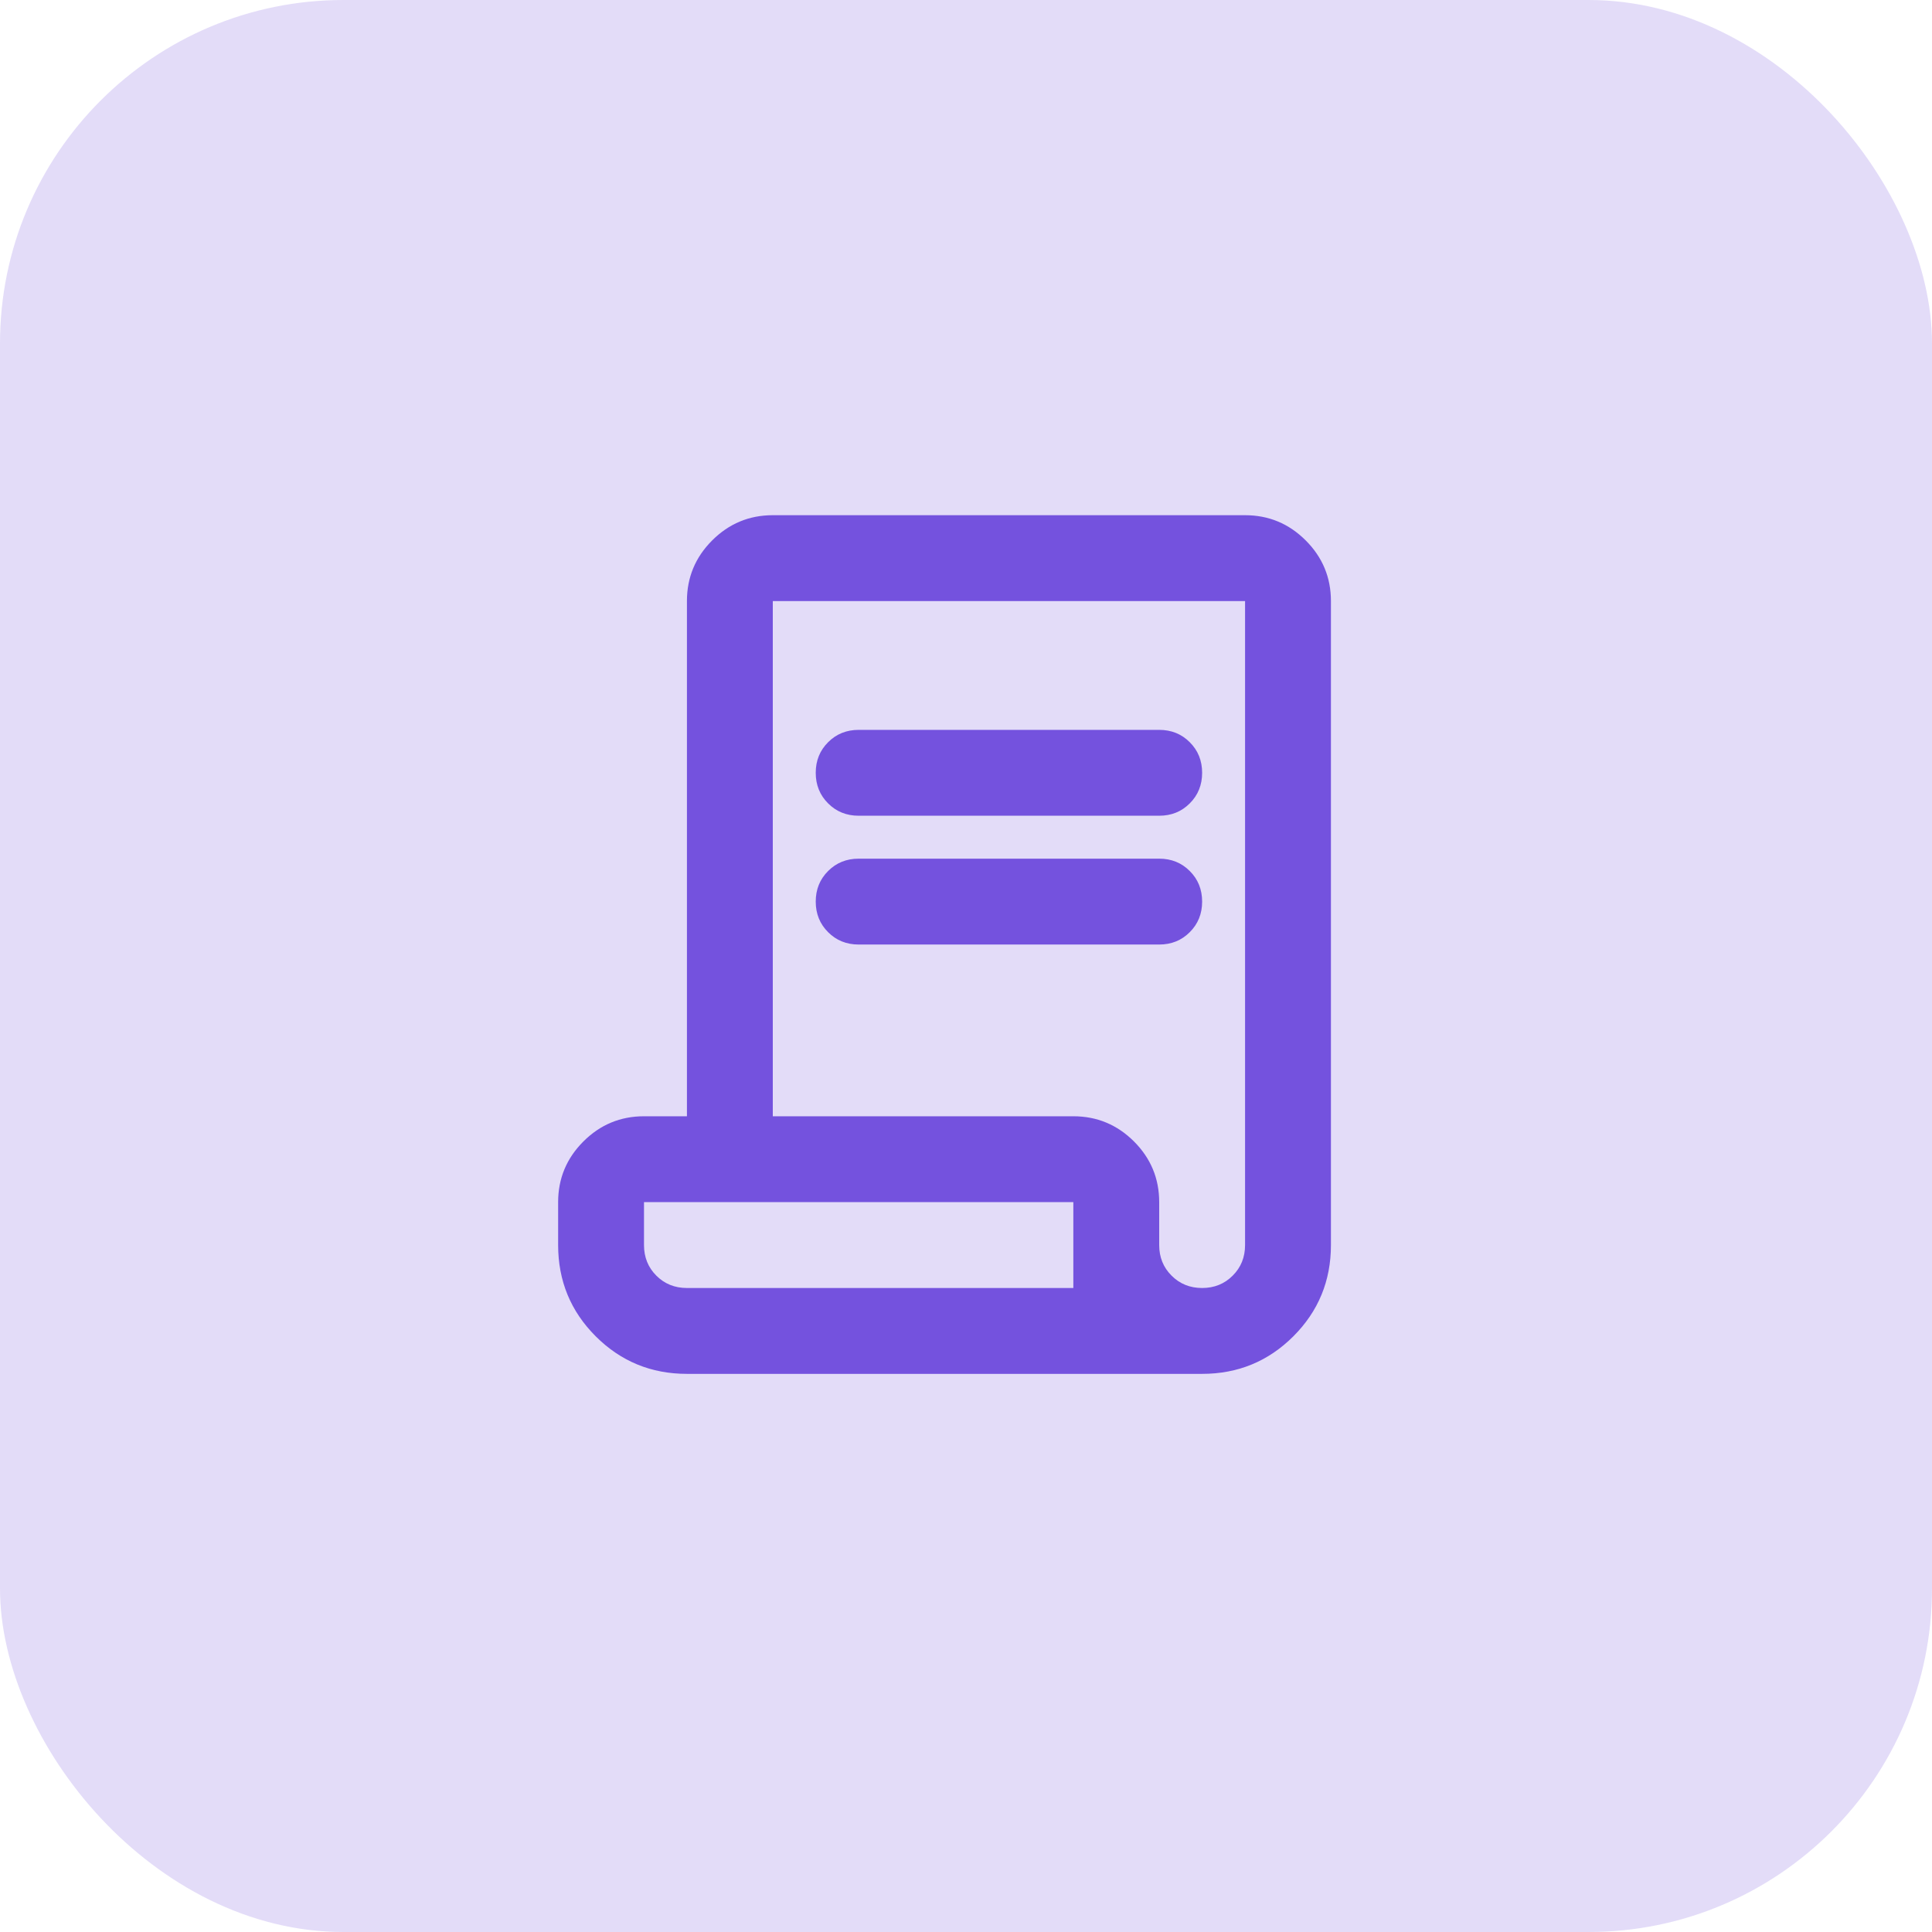
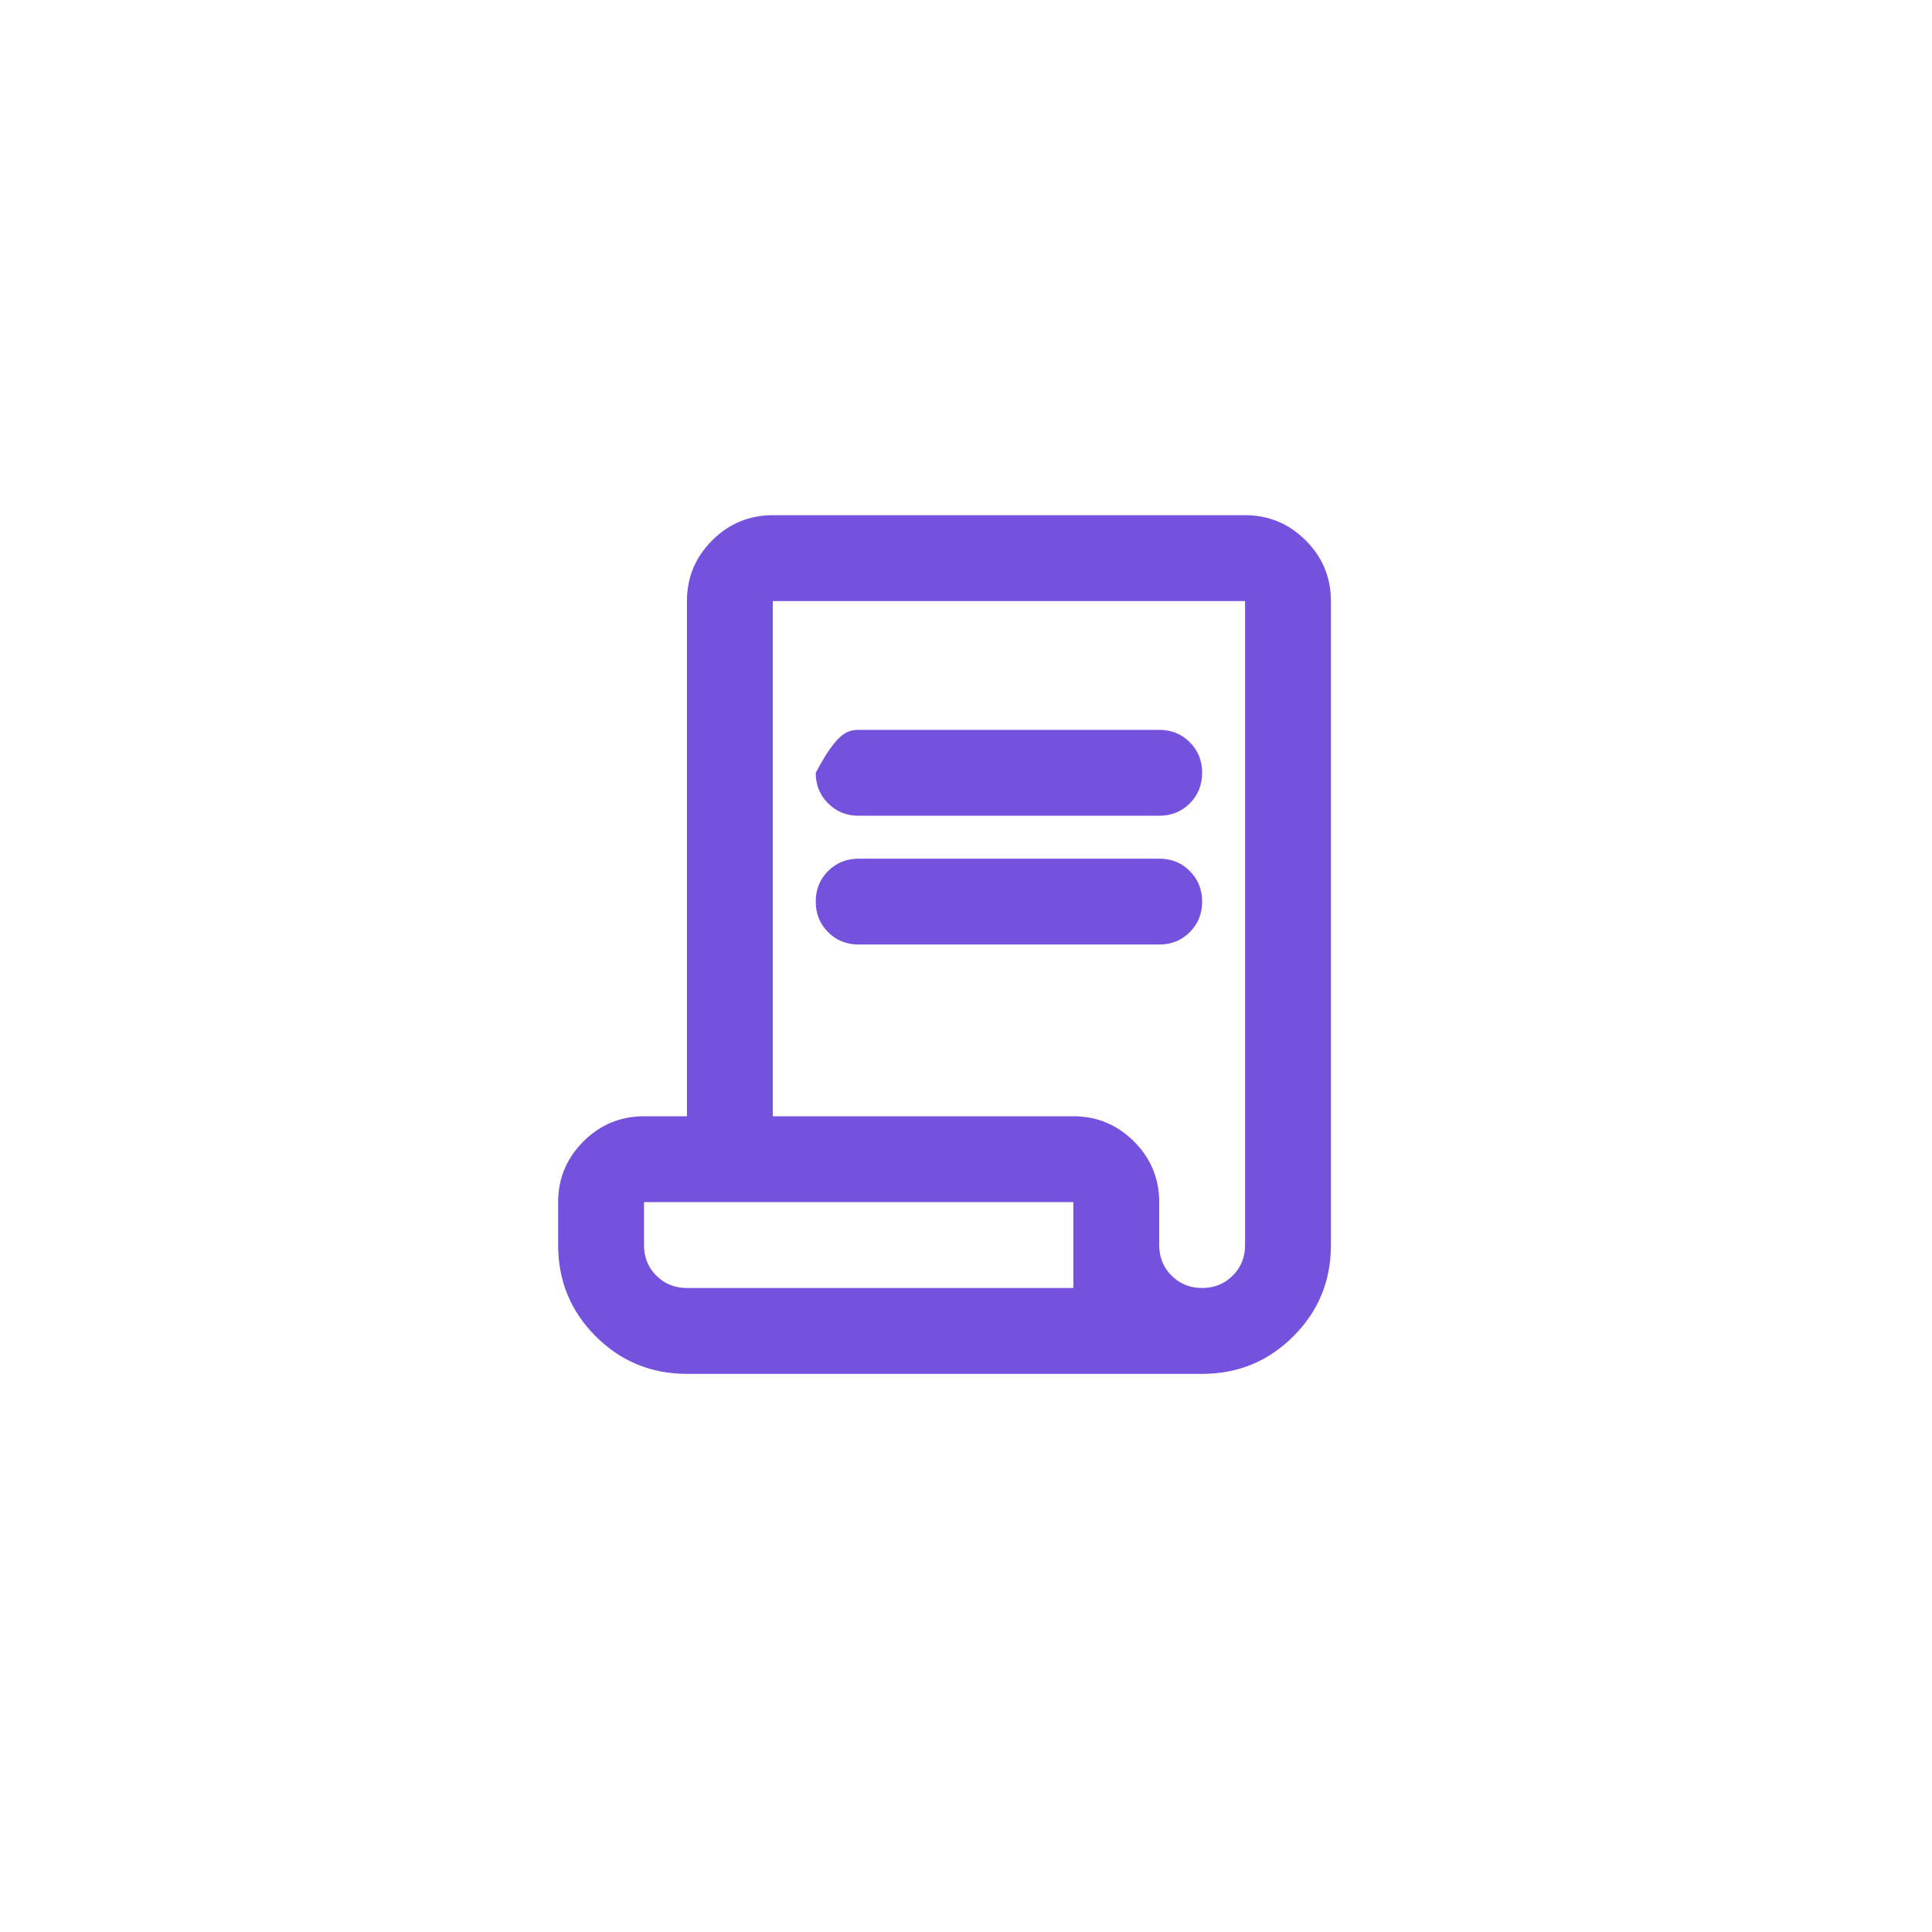
<svg xmlns="http://www.w3.org/2000/svg" width="45" height="45" viewBox="0 0 45 45" fill="none">
-   <rect width="45" height="45" rx="8" fill="#7452DE" fill-opacity="0.2" />
  <mask id="mask0_2848_9241" style="mask-type:alpha" maskUnits="userSpaceOnUse" x="10" y="10" width="24" height="24">
    <rect x="10" y="10" width="24" height="24" fill="#D9D9D9" />
  </mask>
  <g mask="url(#mask0_2848_9241)">
-     <path d="M16 32C15.167 32 14.458 31.708 13.875 31.125C13.292 30.542 13 29.833 13 29V28C13 27.45 13.196 26.979 13.588 26.587C13.979 26.196 14.45 26 15 26H16V14C16 13.45 16.196 12.979 16.587 12.588C16.979 12.196 17.45 12 18 12H29C29.55 12 30.021 12.196 30.413 12.588C30.804 12.979 31 13.45 31 14V29C31 29.833 30.708 30.542 30.125 31.125C29.542 31.708 28.833 32 28 32H16ZM28 30C28.283 30 28.521 29.904 28.712 29.712C28.904 29.521 29 29.283 29 29V14H18V26H25C25.55 26 26.021 26.196 26.413 26.587C26.804 26.979 27 27.45 27 28V29C27 29.283 27.096 29.521 27.288 29.712C27.479 29.904 27.717 30 28 30ZM20 19C19.717 19 19.479 18.904 19.288 18.712C19.096 18.521 19 18.283 19 18C19 17.717 19.096 17.479 19.288 17.288C19.479 17.096 19.717 17 20 17H27C27.283 17 27.521 17.096 27.712 17.288C27.904 17.479 28 17.717 28 18C28 18.283 27.904 18.521 27.712 18.712C27.521 18.904 27.283 19 27 19H20ZM20 22C19.717 22 19.479 21.904 19.288 21.712C19.096 21.521 19 21.283 19 21C19 20.717 19.096 20.479 19.288 20.288C19.479 20.096 19.717 20 20 20H27C27.283 20 27.521 20.096 27.712 20.288C27.904 20.479 28 20.717 28 21C28 21.283 27.904 21.521 27.712 21.712C27.521 21.904 27.283 22 27 22H20ZM16 30H25V28H15V29C15 29.283 15.096 29.521 15.287 29.712C15.479 29.904 15.717 30 16 30ZM16 30H15H25H16Z" fill="#7452DE" />
+     <path d="M16 32C15.167 32 14.458 31.708 13.875 31.125C13.292 30.542 13 29.833 13 29V28C13 27.45 13.196 26.979 13.588 26.587C13.979 26.196 14.45 26 15 26H16V14C16 13.45 16.196 12.979 16.587 12.588C16.979 12.196 17.45 12 18 12H29C29.55 12 30.021 12.196 30.413 12.588C30.804 12.979 31 13.45 31 14V29C31 29.833 30.708 30.542 30.125 31.125C29.542 31.708 28.833 32 28 32H16ZM28 30C28.283 30 28.521 29.904 28.712 29.712C28.904 29.521 29 29.283 29 29V14H18V26H25C25.55 26 26.021 26.196 26.413 26.587C26.804 26.979 27 27.45 27 28V29C27 29.283 27.096 29.521 27.288 29.712C27.479 29.904 27.717 30 28 30ZM20 19C19.717 19 19.479 18.904 19.288 18.712C19.096 18.521 19 18.283 19 18C19.479 17.096 19.717 17 20 17H27C27.283 17 27.521 17.096 27.712 17.288C27.904 17.479 28 17.717 28 18C28 18.283 27.904 18.521 27.712 18.712C27.521 18.904 27.283 19 27 19H20ZM20 22C19.717 22 19.479 21.904 19.288 21.712C19.096 21.521 19 21.283 19 21C19 20.717 19.096 20.479 19.288 20.288C19.479 20.096 19.717 20 20 20H27C27.283 20 27.521 20.096 27.712 20.288C27.904 20.479 28 20.717 28 21C28 21.283 27.904 21.521 27.712 21.712C27.521 21.904 27.283 22 27 22H20ZM16 30H25V28H15V29C15 29.283 15.096 29.521 15.287 29.712C15.479 29.904 15.717 30 16 30ZM16 30H15H25H16Z" fill="#7452DE" />
  </g>
</svg>